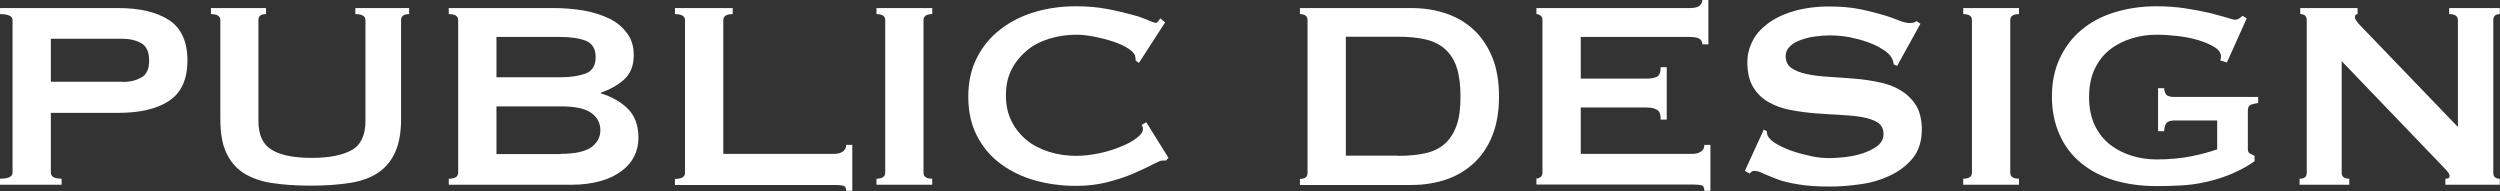
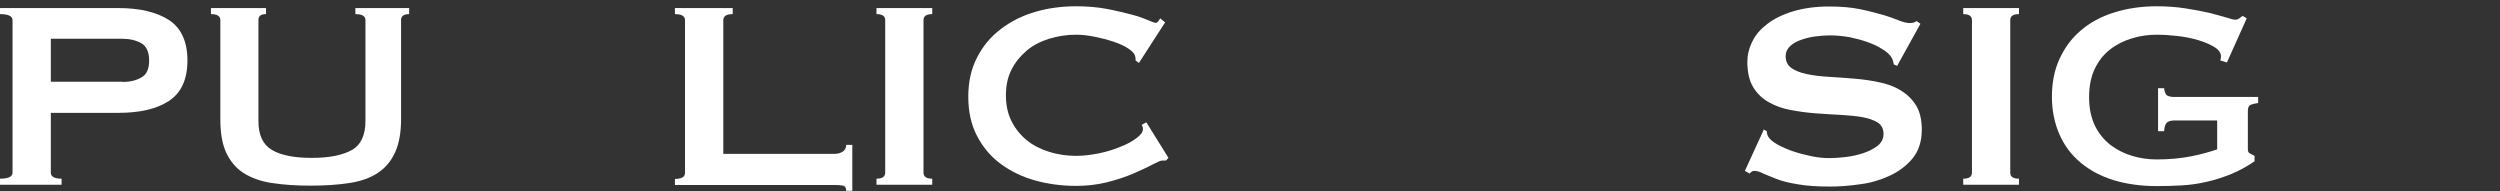
<svg xmlns="http://www.w3.org/2000/svg" id="_レイヤー_2" viewBox="0 0 111.64 8.54">
  <rect x="0" y="0" width="111.64" height="8.54" fill="#333333" stroke="none" />
  <defs>
    <style>.cls-1{fill:#fff;}</style>
  </defs>
  <g id="text">
    <path class="cls-1" d="M0,8.25v-.27c.37,0,.56-.09.56-.27V.9c0-.18-.19-.27-.56-.27v-.27h5.28c.96,0,1.71.18,2.26.53.55.36.83.96.83,1.81s-.28,1.45-.83,1.81c-.55.36-1.3.53-2.26.53h-3.01v2.67c0,.18.16.27.48.27v.27H0ZM5.46,3.66c.33,0,.61-.06.85-.2.24-.13.35-.38.35-.76s-.12-.64-.35-.77c-.23-.13-.52-.2-.85-.2h-3.19v1.92h3.19Z" />
    <path class="cls-1" d="M11.87.63c-.22,0-.33.09-.33.27v4.5c0,.63.2,1.06.61,1.3.41.24,1,.35,1.78.35s1.37-.12,1.78-.35c.41-.23.61-.67.61-1.3V.9c0-.18-.15-.27-.45-.27v-.27h2.4v.27c-.24,0-.36.09-.36.27v4.43c0,.59-.09,1.08-.26,1.46s-.42.69-.76.92c-.34.23-.76.38-1.27.46s-1.09.12-1.75.12-1.24-.04-1.75-.12-.93-.24-1.27-.46c-.34-.23-.59-.54-.76-.92s-.25-.87-.25-1.46V.9c0-.18-.14-.27-.42-.27v-.27h2.46v.27Z" />
-     <path class="cls-1" d="M24.74.36c.46,0,.9.04,1.33.11.43.08.81.2,1.14.36s.59.38.79.65c.2.26.3.59.3.98,0,.47-.14.83-.43,1.09s-.64.45-1.04.59v.03c.47.14.87.36,1.19.67s.49.74.49,1.31c0,.3-.06.58-.19.83-.13.26-.32.48-.58.67s-.57.34-.94.44-.79.16-1.26.16h-5.5v-.27c.28,0,.42-.09.42-.27V.9c0-.18-.14-.27-.42-.27v-.27h4.7ZM25.04,3.45c.45,0,.82-.06,1.12-.17.29-.11.44-.36.44-.73s-.15-.61-.44-.73c-.29-.11-.67-.17-1.12-.17h-2.87v1.8h2.87ZM25.04,6.87c.63,0,1.08-.1,1.36-.29.27-.2.41-.45.41-.77s-.14-.58-.41-.77c-.28-.2-.73-.29-1.36-.29h-2.87v2.13h2.87Z" />
    <path class="cls-1" d="M37.79,8.54c0-.15-.05-.23-.14-.25-.1-.02-.22-.03-.37-.03h-7.14v-.27c.3,0,.45-.09.45-.27V.9c0-.18-.15-.27-.45-.27v-.27h2.58v.27c-.28,0-.42.09-.42.27v5.97h4.98c.15,0,.27-.04.37-.11.09-.07.14-.17.14-.29h.27v2.05h-.27Z" />
    <path class="cls-1" d="M39.14,7.98c.26,0,.39-.09.39-.27V.9c0-.18-.13-.27-.39-.27v-.27h2.49v.27c-.26,0-.39.09-.39.27v6.81c0,.18.13.27.39.27v.27h-2.49v-.27Z" />
    <path class="cls-1" d="M52.05,7.17s-.06,0-.08,0c-.02,0-.05,0-.08,0-.06,0-.2.06-.43.18-.22.12-.51.25-.85.4-.35.15-.74.28-1.18.39-.44.11-.9.16-1.38.16-.63,0-1.24-.08-1.82-.24-.58-.16-1.09-.41-1.54-.74-.45-.33-.8-.75-1.06-1.25-.26-.5-.39-1.08-.39-1.75s.13-1.24.39-1.75c.26-.51.61-.93,1.06-1.27.44-.34.96-.6,1.54-.77s1.19-.25,1.82-.25c.51,0,.97.04,1.39.12s.78.17,1.09.25.55.17.74.25c.18.08.29.12.33.12.05,0,.09-.02.13-.08.04-.05.06-.09.08-.12l.22.18-1.17,1.81-.15-.11s0-.06,0-.09c0-.03-.01-.06-.02-.1-.02-.11-.12-.22-.3-.34-.18-.12-.4-.22-.67-.31-.27-.09-.54-.16-.84-.22s-.57-.09-.82-.09c-.42,0-.82.06-1.21.18-.38.12-.72.29-1,.53s-.51.51-.68.85c-.17.33-.25.72-.25,1.15s.08.81.25,1.15.4.62.68.85.62.4,1,.52.79.18,1.21.18c.32,0,.65-.04,1-.11.35-.07.67-.17.96-.29.29-.11.53-.24.73-.39.19-.14.29-.28.29-.41,0-.07-.02-.13-.06-.18l.21-.12.99,1.59-.12.12Z" />
-     <path class="cls-1" d="M63.03.36c.55,0,1.06.08,1.54.24.47.16.89.4,1.24.73.35.32.62.73.83,1.23.2.49.3,1.08.3,1.75s-.1,1.25-.3,1.75c-.2.5-.48.91-.83,1.23-.35.32-.76.57-1.24.73-.48.16-.99.24-1.54.24h-4.98v-.27c.23,0,.34-.09.34-.27V.9c0-.18-.12-.27-.34-.27v-.27h4.98ZM62.43,6.96c.47,0,.88-.04,1.23-.12.35-.08.64-.22.87-.43s.4-.48.52-.82.17-.77.17-1.29-.06-.95-.17-1.29-.29-.61-.52-.82c-.23-.2-.52-.35-.87-.43-.35-.08-.76-.12-1.23-.12h-2.33v5.31h2.33Z" />
-     <path class="cls-1" d="M76.02,1.98c0-.11-.04-.19-.13-.25-.08-.05-.23-.08-.44-.08h-4.86v1.86h2.94c.2,0,.35-.03.46-.08s.17-.2.17-.43h.27v2.34h-.27c0-.23-.05-.38-.17-.44-.11-.07-.26-.1-.46-.1h-2.94v2.07h5.01c.15,0,.27-.04.37-.11s.14-.17.14-.29h.27v2.05h-.27c0-.15-.05-.23-.14-.25s-.22-.03-.37-.03h-6.99v-.27c.07,0,.13-.02.19-.07s.08-.11.08-.2V.9c0-.09-.03-.16-.08-.2-.05-.04-.12-.07-.19-.07v-.27h6.84c.21,0,.36-.03.44-.1.08-.07.13-.15.13-.26h.27v1.98h-.27Z" />
    <path class="cls-1" d="M78.75,5.78l.15.08c0,.09.02.17.06.24.07.12.21.24.41.35s.44.22.71.31c.27.09.54.16.83.22.29.06.55.08.78.08.17,0,.39-.01.66-.04.27-.03.54-.08.79-.16.26-.08.49-.19.68-.33.19-.14.29-.32.29-.55s-.09-.4-.26-.51c-.18-.11-.41-.19-.69-.24-.29-.05-.61-.08-.97-.1-.37-.02-.74-.04-1.12-.07s-.75-.08-1.12-.15c-.37-.07-.69-.19-.97-.35-.29-.16-.52-.39-.69-.67s-.26-.66-.26-1.12c0-.31.07-.61.22-.91.14-.3.37-.56.67-.79.3-.23.68-.42,1.14-.56s1-.22,1.62-.22c.53,0,.99.04,1.38.12s.73.17,1.01.25.52.17.72.25.36.12.49.12c.14,0,.24-.03.3-.09l.18.12-1.04,1.88-.15-.06c-.02-.14-.06-.25-.12-.34-.08-.12-.21-.24-.4-.35-.18-.12-.4-.22-.65-.31-.25-.09-.52-.16-.81-.22-.29-.05-.58-.08-.87-.08-.22,0-.45.02-.68.05s-.45.09-.64.16c-.19.07-.35.16-.47.28-.12.12-.19.26-.19.43,0,.24.09.42.26.54.17.12.41.21.69.27.29.06.61.1.97.12.37.02.74.05,1.12.08.38.03.75.08,1.12.16.36.07.69.19.97.36s.51.39.69.67c.17.28.26.64.26,1.09,0,.52-.14.95-.41,1.28s-.62.59-1.03.78-.85.32-1.33.38c-.48.07-.92.1-1.33.1-.57,0-1.05-.03-1.43-.1-.38-.06-.71-.14-.96-.24s-.46-.18-.61-.25c-.15-.08-.28-.11-.39-.11-.07,0-.13.04-.2.12l-.21-.12.83-1.81Z" />
    <path class="cls-1" d="M87.67,7.98c.26,0,.39-.09.39-.27V.9c0-.18-.13-.27-.39-.27v-.27h2.49v.27c-.26,0-.39.09-.39.27v6.81c0,.18.13.27.39.27v.27h-2.49v-.27Z" />
    <path class="cls-1" d="M99.45,2.79l-.3-.09c.02-.06.03-.12.03-.18,0-.15-.09-.29-.28-.41-.19-.12-.42-.22-.71-.31-.29-.09-.6-.15-.93-.19-.34-.04-.65-.06-.95-.06-.37,0-.74.05-1.1.16s-.69.27-.97.49c-.29.22-.52.51-.69.86s-.26.78-.26,1.28.09.91.26,1.27c.17.35.41.64.69.86.29.22.61.38.97.49s.73.16,1.1.16c.57,0,1.08-.05,1.54-.14.45-.09.84-.2,1.16-.31v-1.29h-1.92c-.14,0-.25.03-.32.09-.07.06-.12.19-.13.39h-.27v-1.92h.27c.02.17.07.28.13.32.07.04.17.07.32.07h3.75v.27c-.2.03-.33.07-.38.11-.05.04-.08.12-.08.26v1.69c0,.1.03.17.09.19.06.03.13.07.21.11v.24c-.33.23-.68.42-1.04.57-.37.15-.74.27-1.11.35-.38.09-.75.14-1.12.16s-.74.03-1.1.03c-.7,0-1.34-.09-1.91-.26-.58-.18-1.07-.44-1.48-.78s-.73-.76-.95-1.26c-.22-.5-.34-1.06-.34-1.69s.11-1.19.34-1.69c.23-.5.54-.92.95-1.27s.9-.62,1.48-.8c.57-.18,1.21-.28,1.91-.28.44,0,.86.03,1.26.09.4.06.75.13,1.07.2.31.08.57.15.77.21.21.06.33.1.38.1.09,0,.16-.02.21-.06.05-.04.1-.08.15-.11l.18.11-.89,1.98Z" />
-     <path class="cls-1" d="M102.72,7.98c.19,0,.29-.09.29-.27V.9c0-.18-.1-.27-.29-.27v-.27h2.56v.27c-.08,0-.12.05-.12.15,0,.08.1.22.3.42l4.3,4.47V.9c0-.18-.13-.27-.39-.27v-.27h2.26v.27c-.19,0-.29.09-.29.27v6.81c0,.18.09.27.29.27v.27h-2.43v-.27c.13,0,.19-.04.19-.13,0-.07-.08-.19-.24-.35l-4.58-4.77v4.98c0,.18.11.27.34.27v.27h-2.22v-.27Z" />
  </g>
</svg>